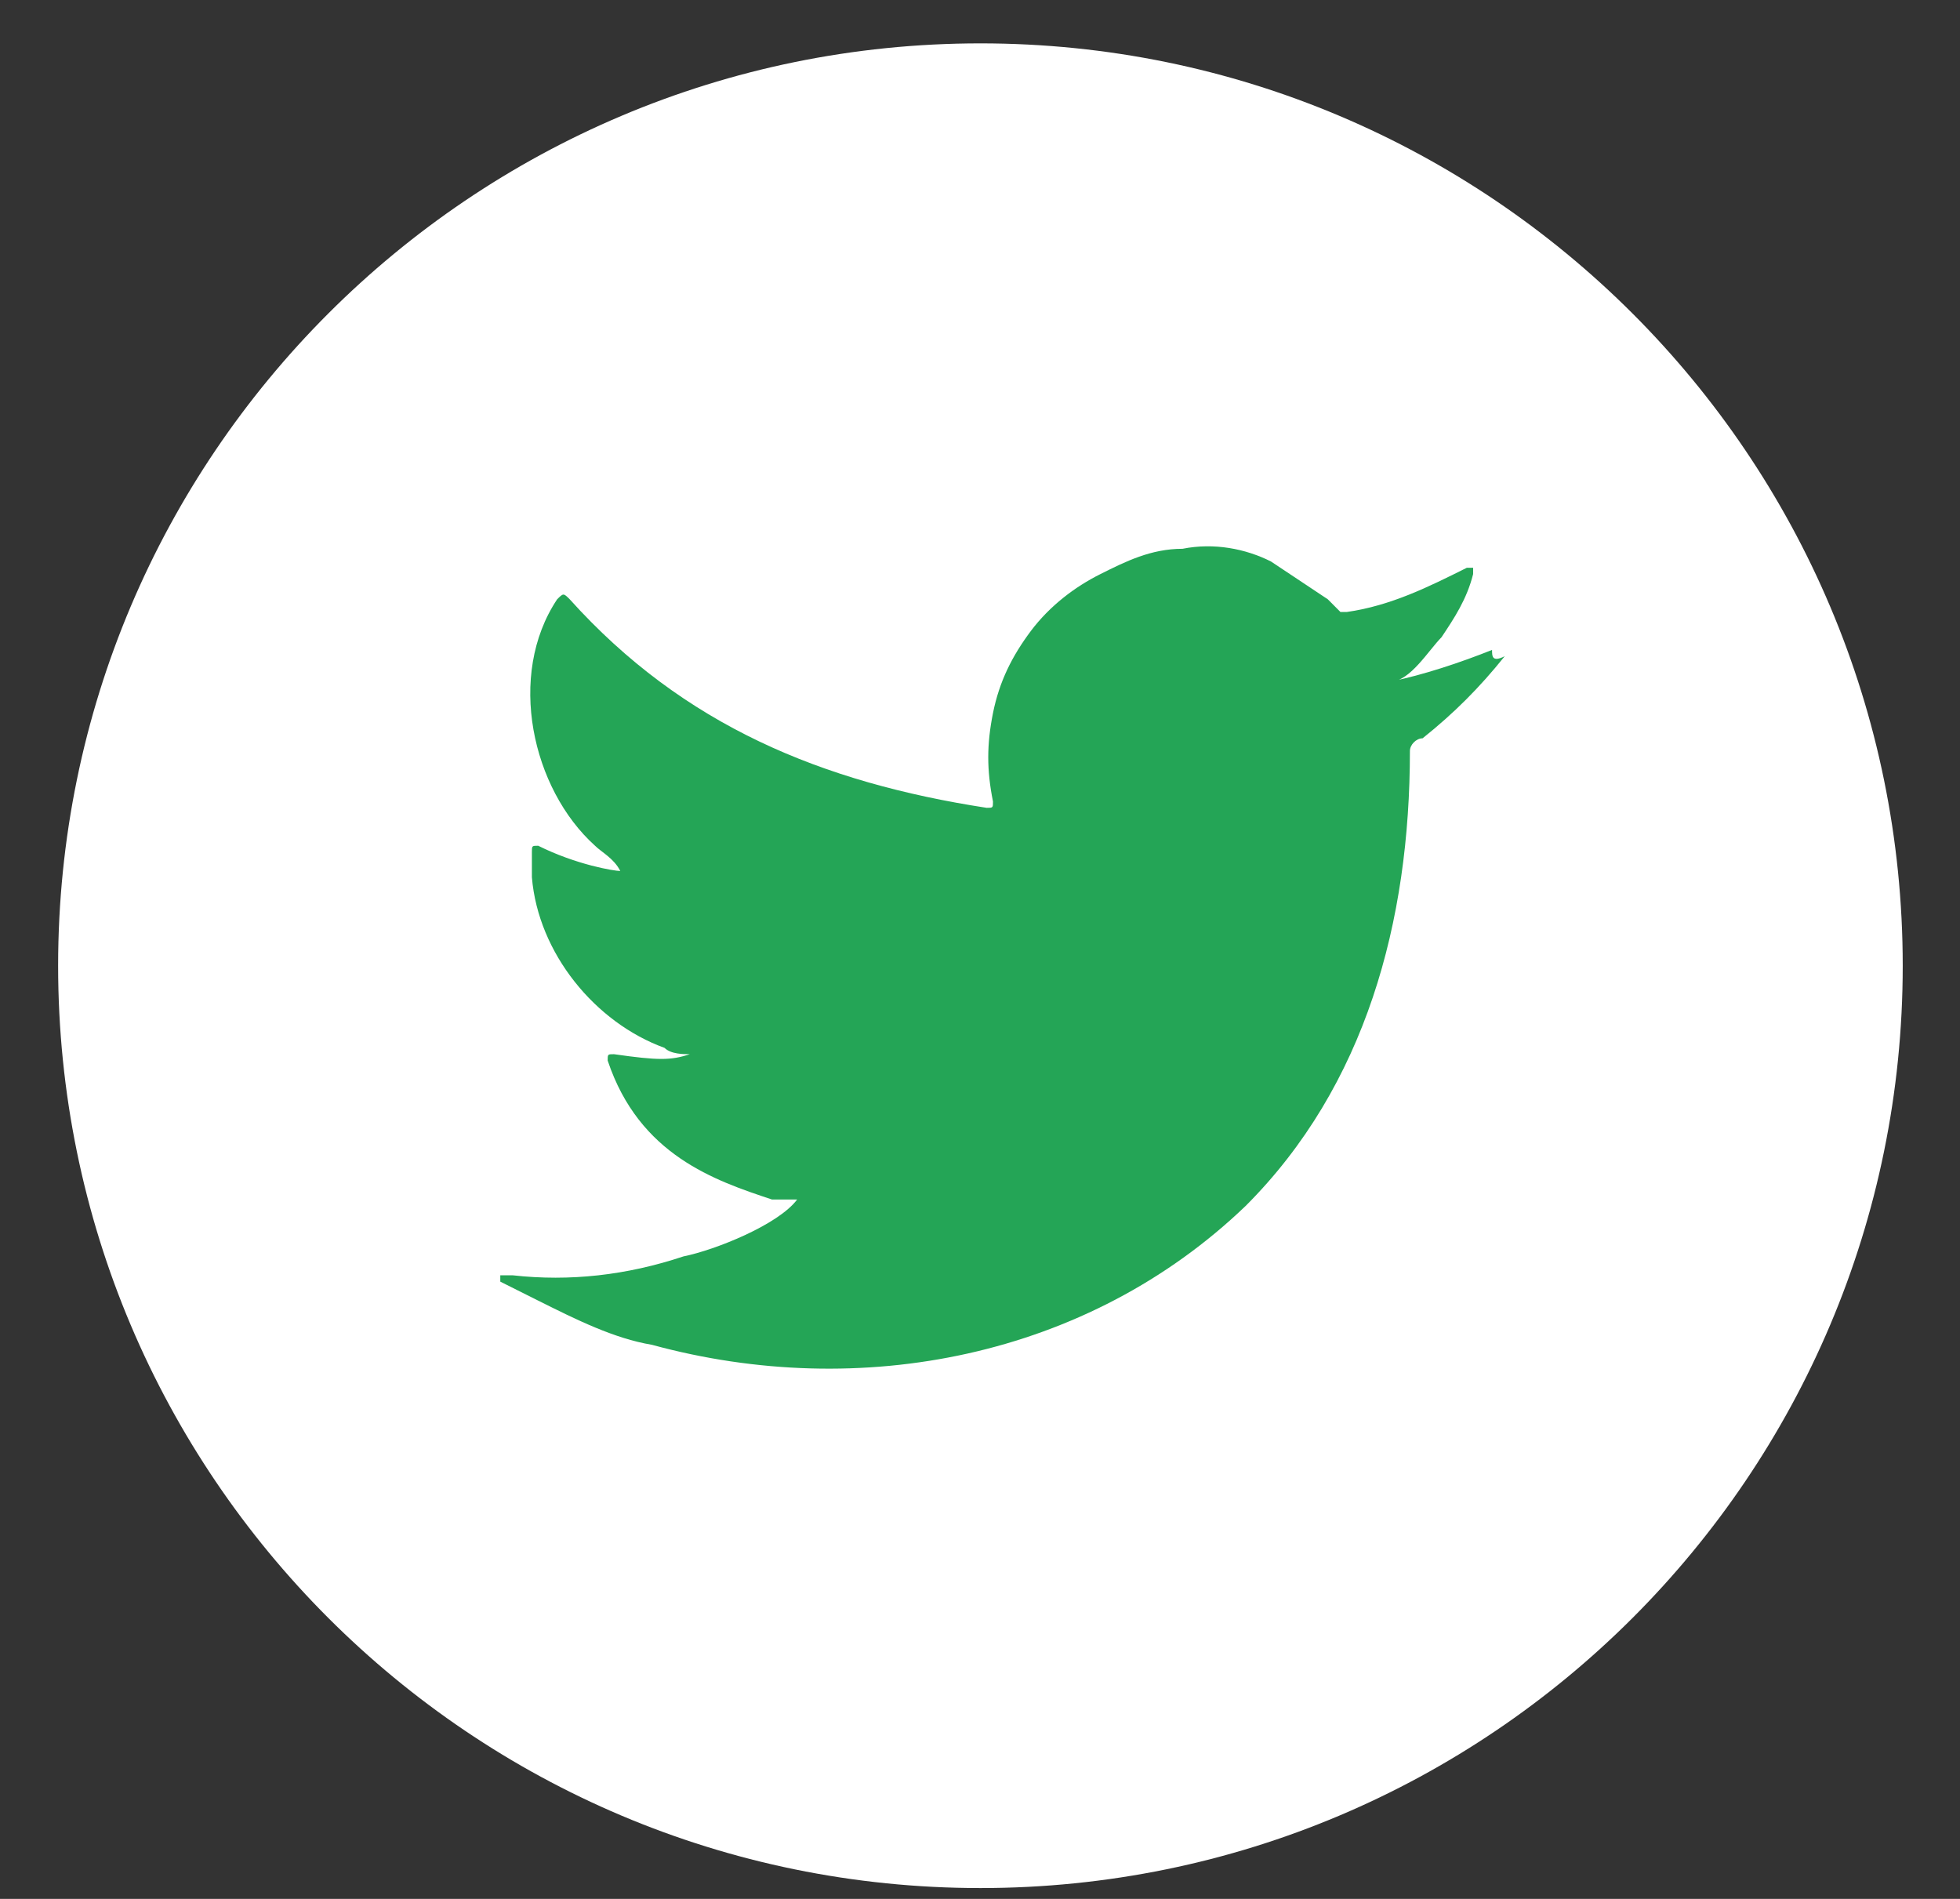
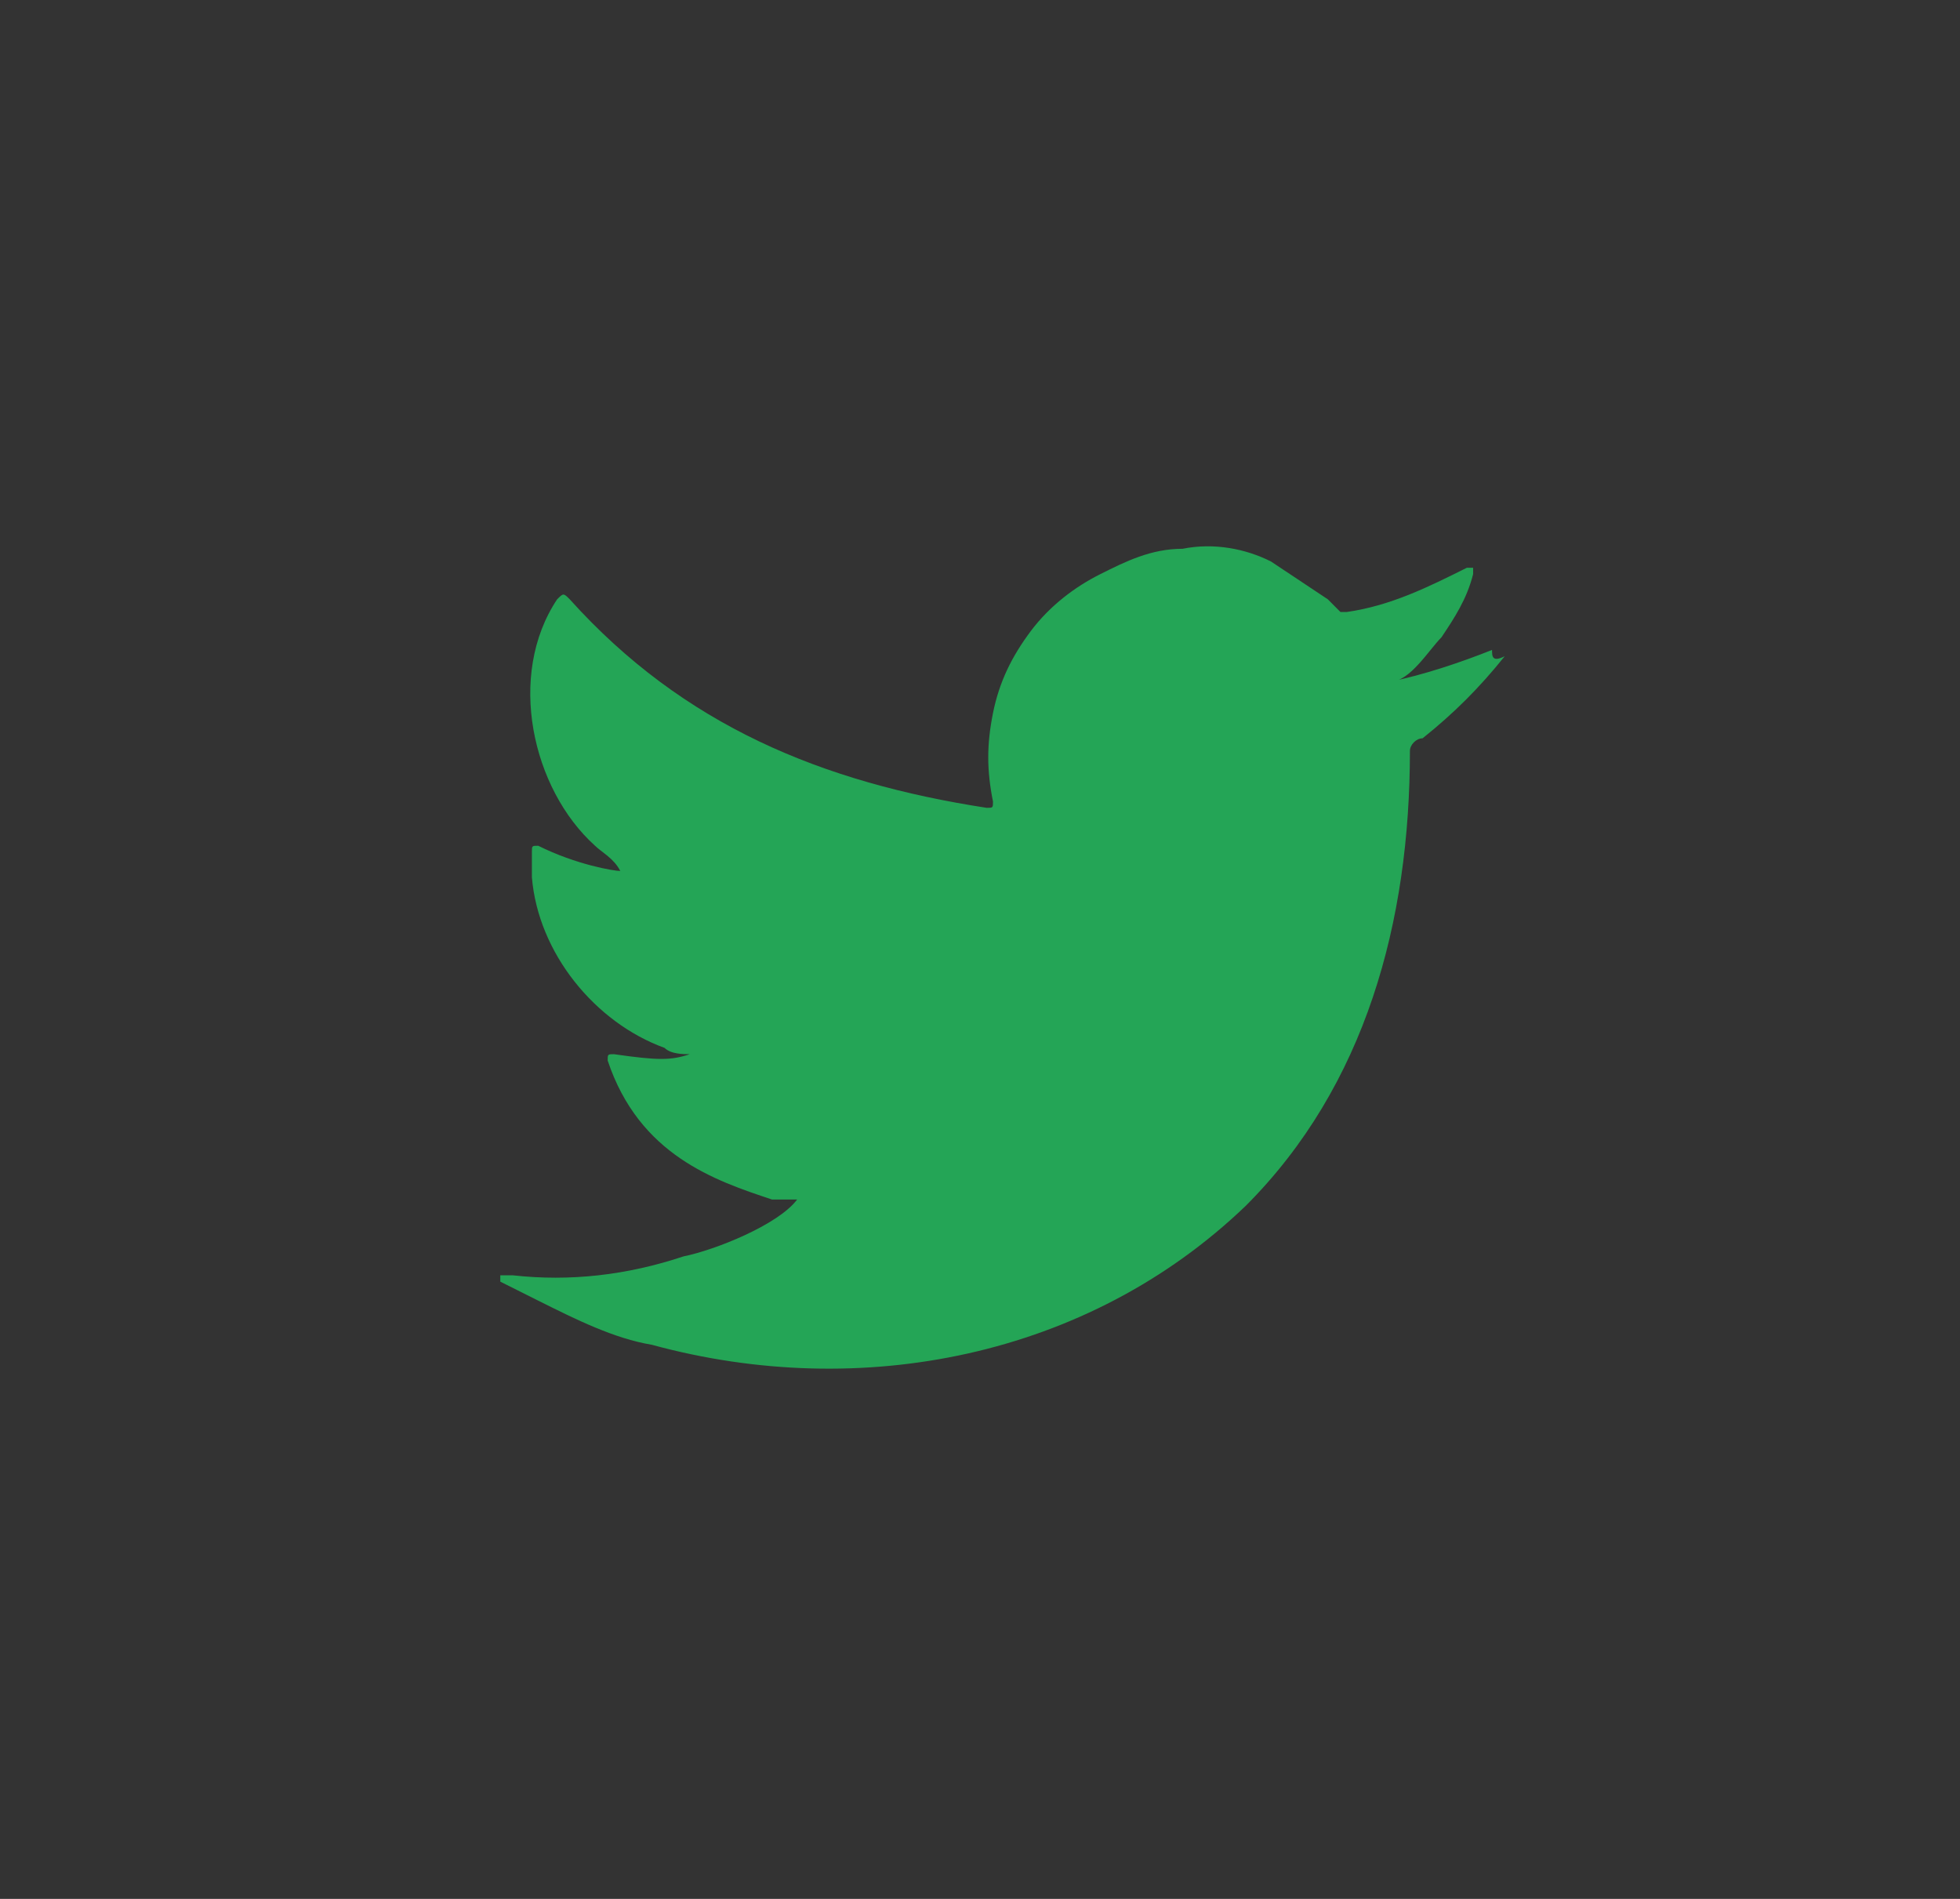
<svg xmlns="http://www.w3.org/2000/svg" width="32" height="31" viewBox="0 0 32 31" fill="none">
  <rect x="0" y="0" width="32" height="31" fill="#333333" stroke="none" />
-   <path d="M16.007 30.823C24.323 30.823 31.065 24.082 31.065 15.766C31.065 7.45 24.323 0.708 16.007 0.708C7.691 0.708 0.949 7.45 0.949 15.766C0.949 24.082 7.691 30.823 16.007 30.823Z" fill="white" />
  <path d="M24.36 10.61C23.845 10.816 23.226 11.022 22.71 11.125C23.019 11.125 23.329 10.61 23.535 10.403C23.741 10.094 23.948 9.784 24.051 9.372V9.269H23.948C23.329 9.578 22.71 9.888 21.988 9.991C21.885 9.991 21.885 9.991 21.885 9.991C21.782 9.888 21.782 9.888 21.679 9.784C21.369 9.578 21.06 9.372 20.75 9.166C20.338 8.959 19.822 8.856 19.307 8.959C18.791 8.959 18.378 9.166 17.966 9.372C17.553 9.578 17.141 9.888 16.831 10.3C16.522 10.713 16.316 11.125 16.212 11.641C16.109 12.157 16.109 12.569 16.212 13.085C16.212 13.188 16.212 13.188 16.109 13.188C13.428 12.775 11.159 11.847 9.302 9.784C9.199 9.681 9.199 9.681 9.096 9.784C8.271 11.022 8.684 12.879 9.715 13.807C9.818 13.91 10.024 14.013 10.127 14.219C10.024 14.219 9.406 14.116 8.787 13.807C8.684 13.807 8.684 13.807 8.684 13.91C8.684 14.013 8.684 14.116 8.684 14.322C8.787 15.56 9.715 16.695 10.85 17.107C10.953 17.21 11.159 17.21 11.262 17.21C10.953 17.313 10.746 17.313 10.024 17.21C9.921 17.21 9.921 17.21 9.921 17.313C10.437 18.86 11.675 19.273 12.603 19.582C12.706 19.582 12.809 19.582 13.015 19.582C12.706 19.995 11.675 20.407 11.159 20.511C10.231 20.82 9.302 20.923 8.374 20.82C8.271 20.82 8.168 20.82 8.168 20.82V20.923C8.374 21.026 8.581 21.129 8.787 21.233C9.406 21.542 10.024 21.851 10.643 21.954C14.047 22.883 17.759 22.161 20.338 19.686C22.297 17.726 23.019 15.044 23.019 12.26C23.019 12.157 23.123 12.053 23.226 12.053C23.741 11.641 24.154 11.228 24.567 10.713C24.36 10.816 24.36 10.713 24.36 10.61Z" fill="#24A556" />
</svg>